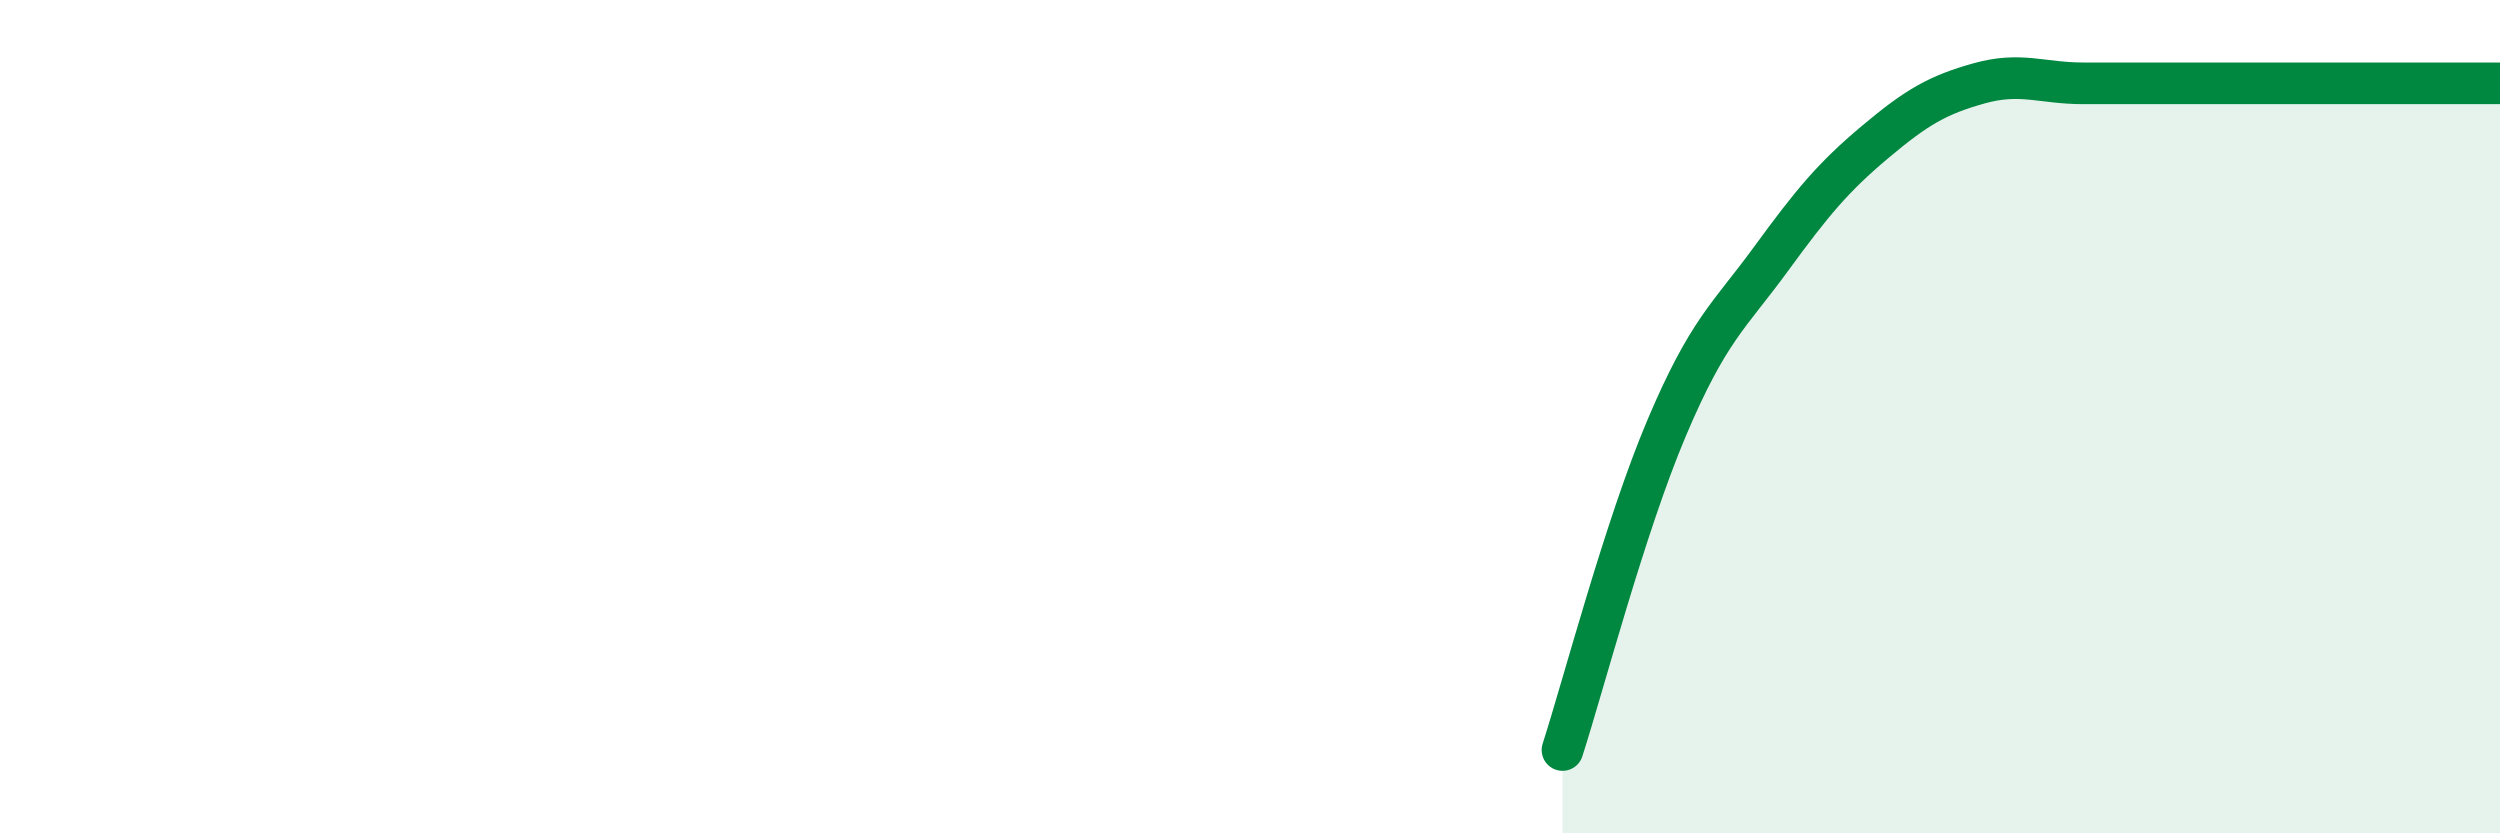
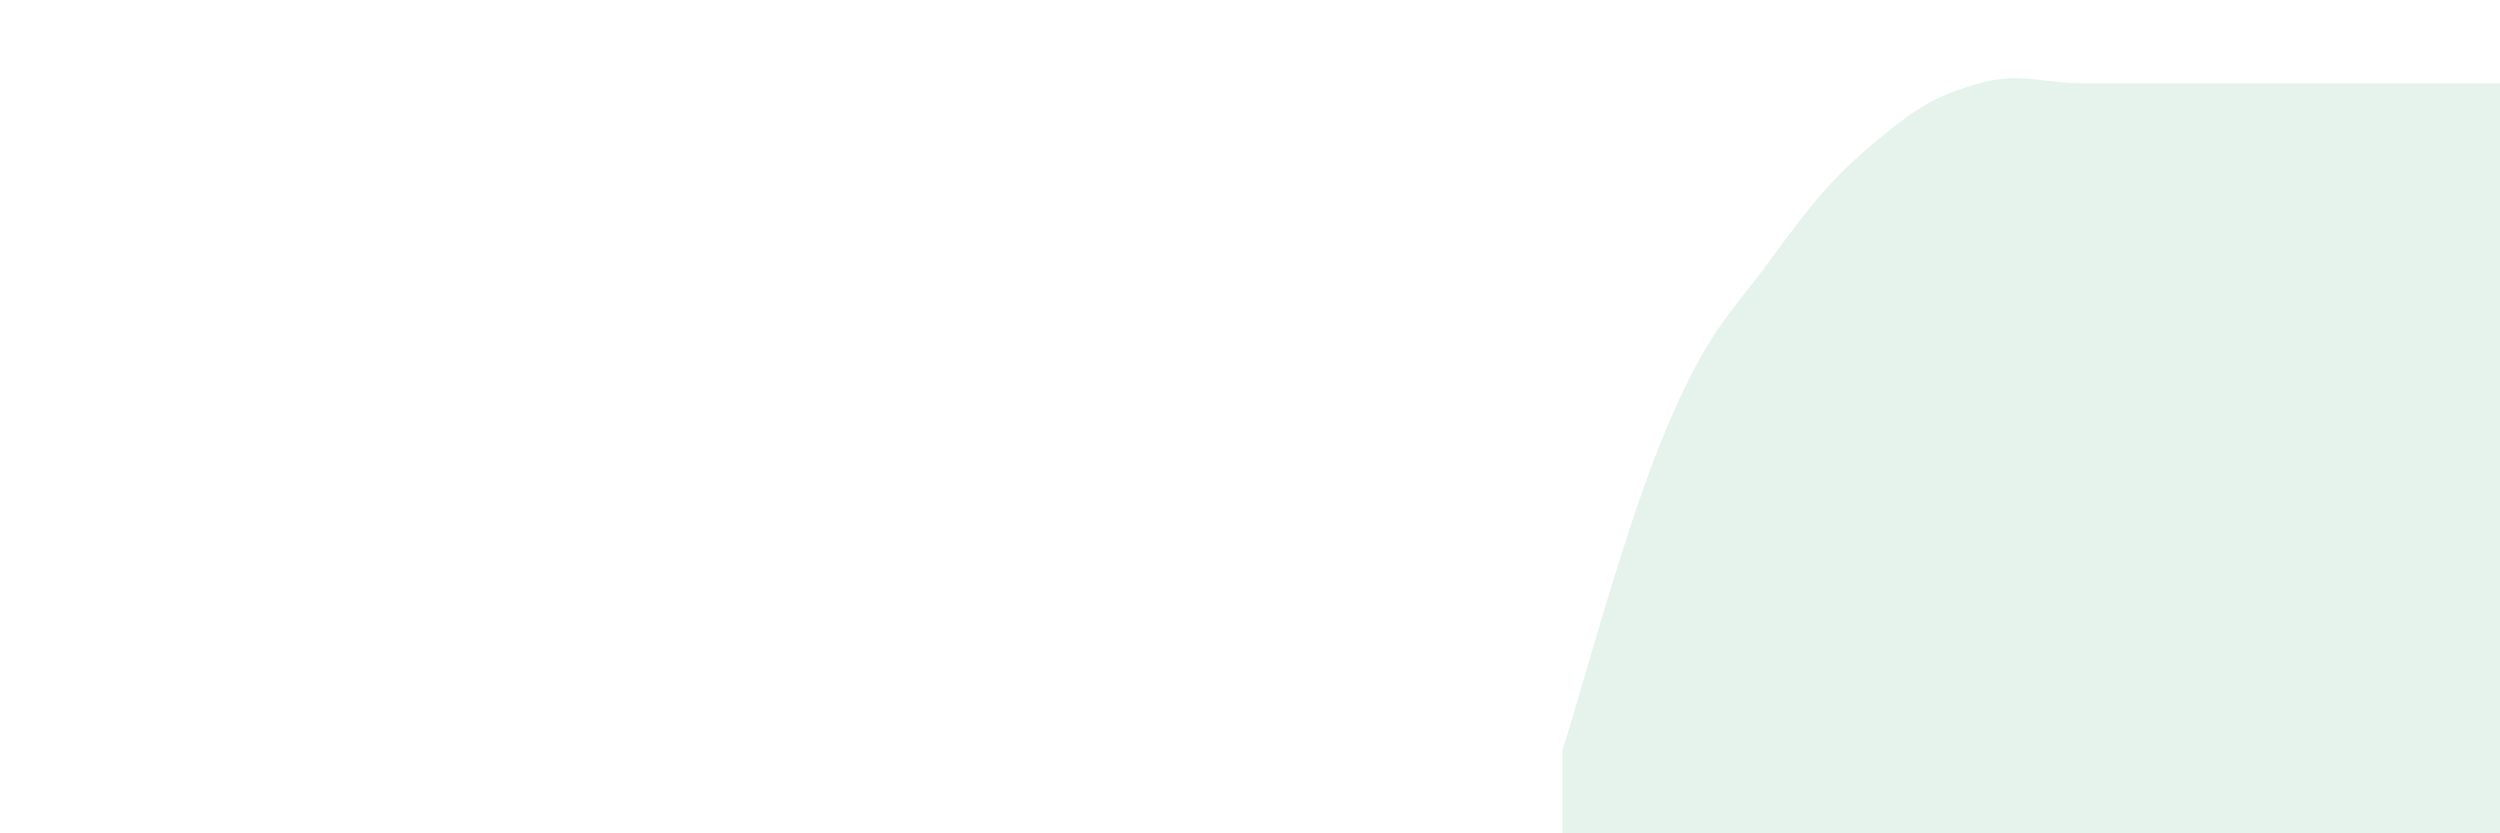
<svg xmlns="http://www.w3.org/2000/svg" width="60" height="20" viewBox="0 0 60 20">
  <path d="M 37.5,18 C 38,16.45 39,12.63 40,10.27 C 41,7.91 41.5,7.59 42.5,6.22 C 43.5,4.85 44,4.25 45,3.41 C 46,2.57 46.5,2.28 47.5,2 C 48.5,1.72 49,2 50,2 C 51,2 51.5,2 52.5,2 C 53.5,2 53.5,2 55,2 C 56.5,2 59,2 60,2L60 20L37.5 20Z" fill="#008740" opacity="0.1" stroke-linecap="round" stroke-linejoin="round" />
-   <path d="M 37.5,18 C 38,16.45 39,12.63 40,10.27 C 41,7.91 41.5,7.59 42.5,6.22 C 43.5,4.85 44,4.25 45,3.41 C 46,2.57 46.5,2.28 47.5,2 C 48.5,1.72 49,2 50,2 C 51,2 51.5,2 52.5,2 C 53.5,2 53.5,2 55,2 C 56.5,2 59,2 60,2" stroke="#008740" stroke-width="1" fill="none" stroke-linecap="round" stroke-linejoin="round" />
</svg>